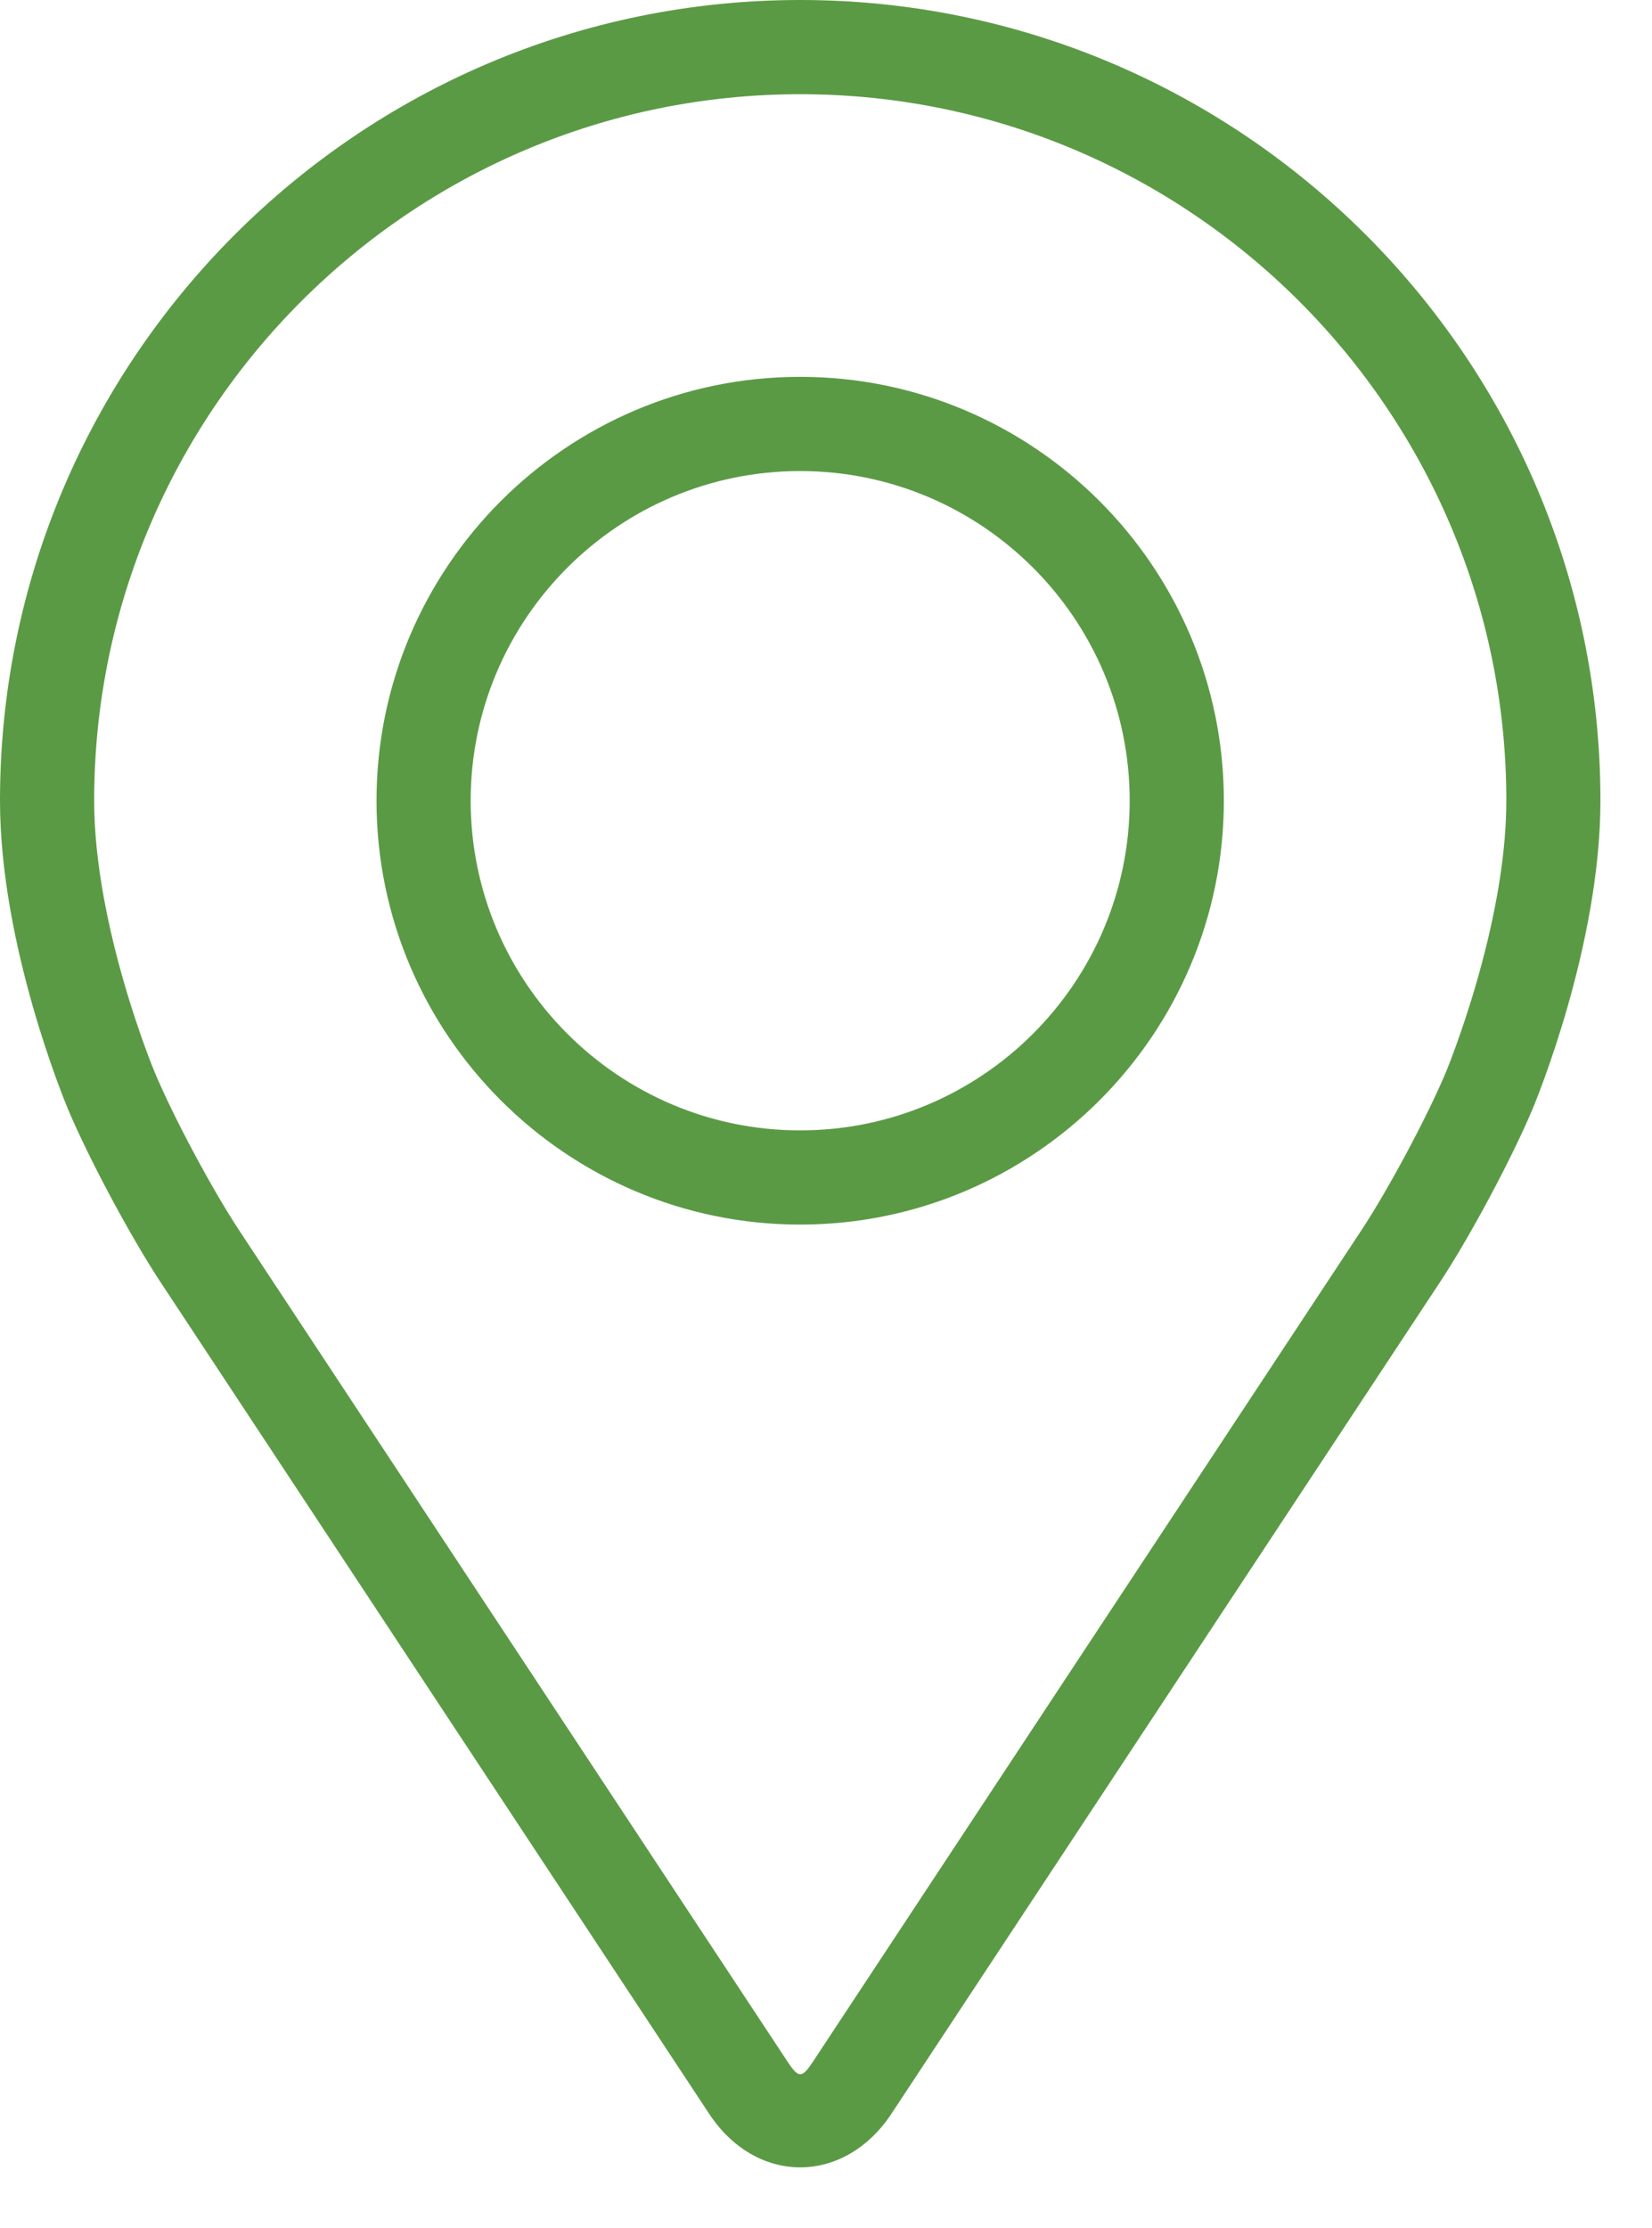
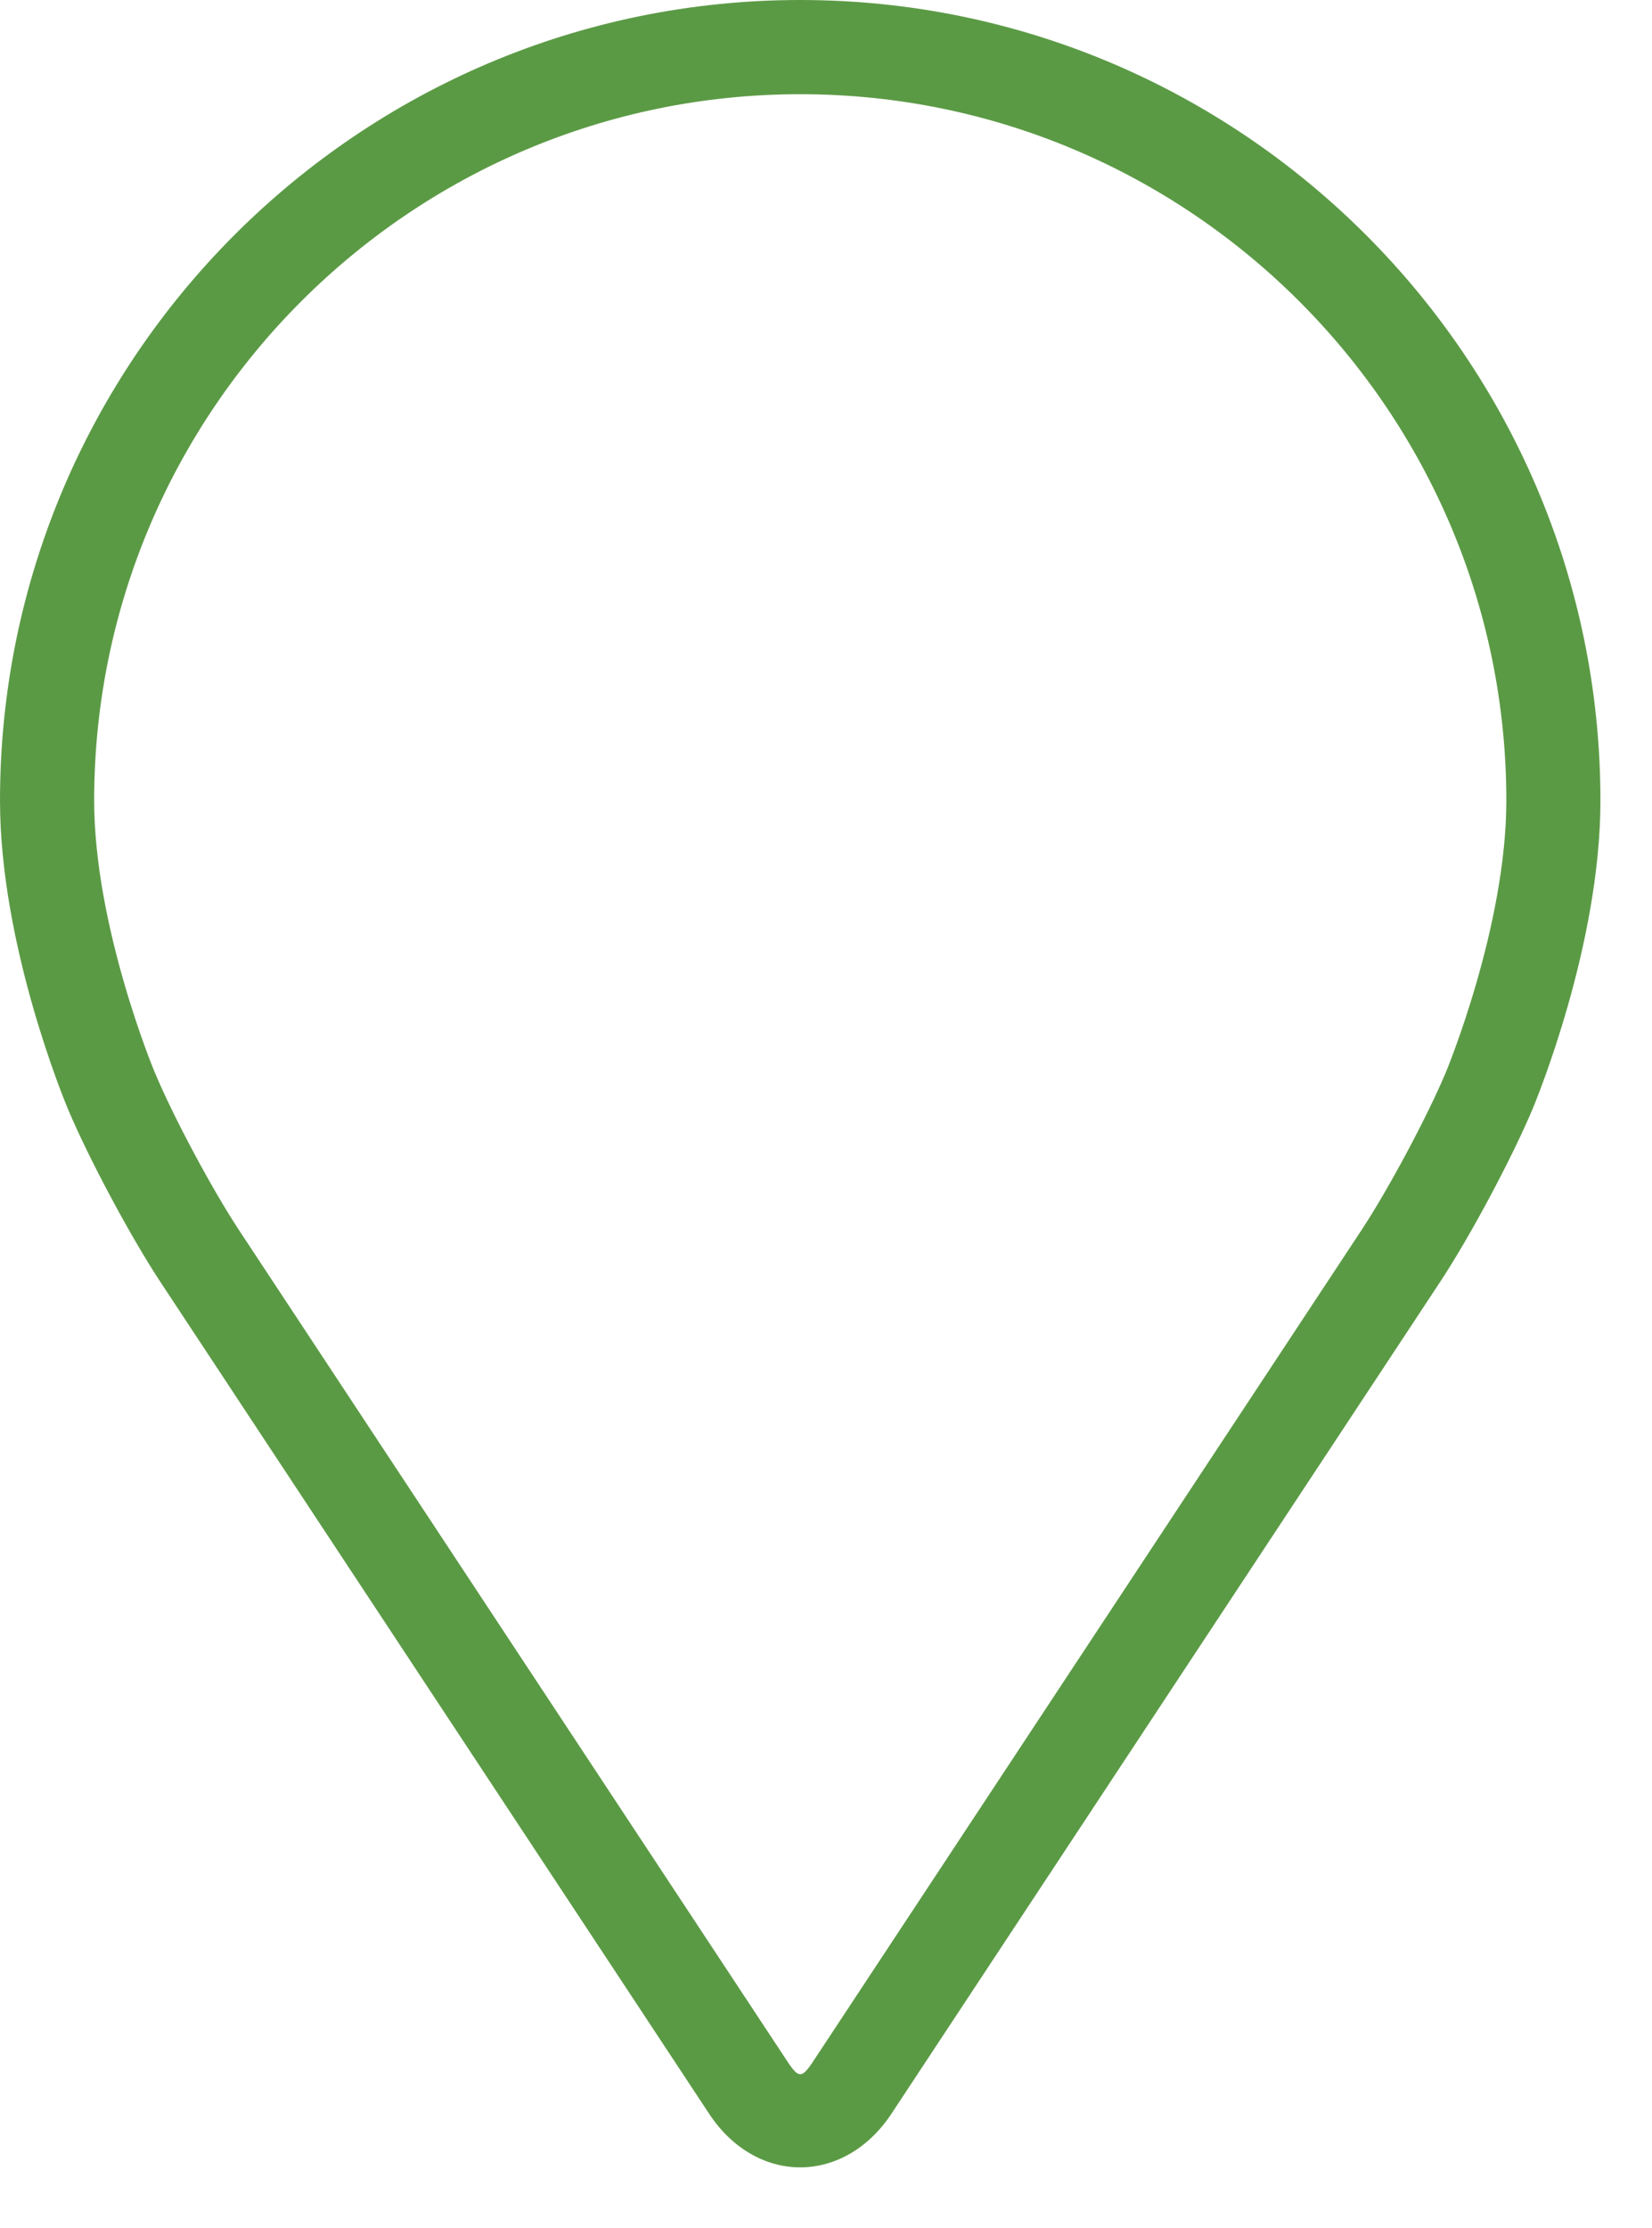
<svg xmlns="http://www.w3.org/2000/svg" width="23" height="31" viewBox="0 0 23 31" fill="none">
  <path d="M11.141 0C4.998 0 0 4.998 0 11.141C0 13.164 0.907 15.339 0.945 15.431C1.238 16.126 1.816 17.206 2.233 17.839L9.872 29.413C10.184 29.888 10.647 30.16 11.141 30.16C11.635 30.16 12.098 29.888 12.411 29.414L20.05 17.839C20.468 17.206 21.045 16.126 21.338 15.431C21.376 15.339 22.282 13.164 22.282 11.141C22.282 4.998 17.285 0 11.141 0ZM20.13 14.922C19.868 15.545 19.33 16.55 18.956 17.117L11.316 28.693C11.165 28.921 11.118 28.921 10.967 28.693L3.327 17.117C2.953 16.55 2.415 15.545 2.154 14.921C2.142 14.895 1.311 12.892 1.311 11.141C1.311 5.721 5.721 1.311 11.141 1.311C16.562 1.311 20.972 5.721 20.972 11.141C20.972 12.895 20.138 14.902 20.13 14.922Z" fill="#5B9A45" />
-   <path d="M11.14 5.244C7.888 5.244 5.242 7.891 5.242 11.142C5.242 14.394 7.888 17.041 11.14 17.041C14.393 17.041 17.039 14.394 17.039 11.142C17.039 7.891 14.393 5.244 11.14 5.244ZM11.14 15.73C8.611 15.73 6.553 13.672 6.553 11.142C6.553 8.613 8.611 6.555 11.14 6.555C13.67 6.555 15.728 8.613 15.728 11.142C15.728 13.672 13.67 15.73 11.14 15.73Z" fill="#5B9A45" />
</svg>